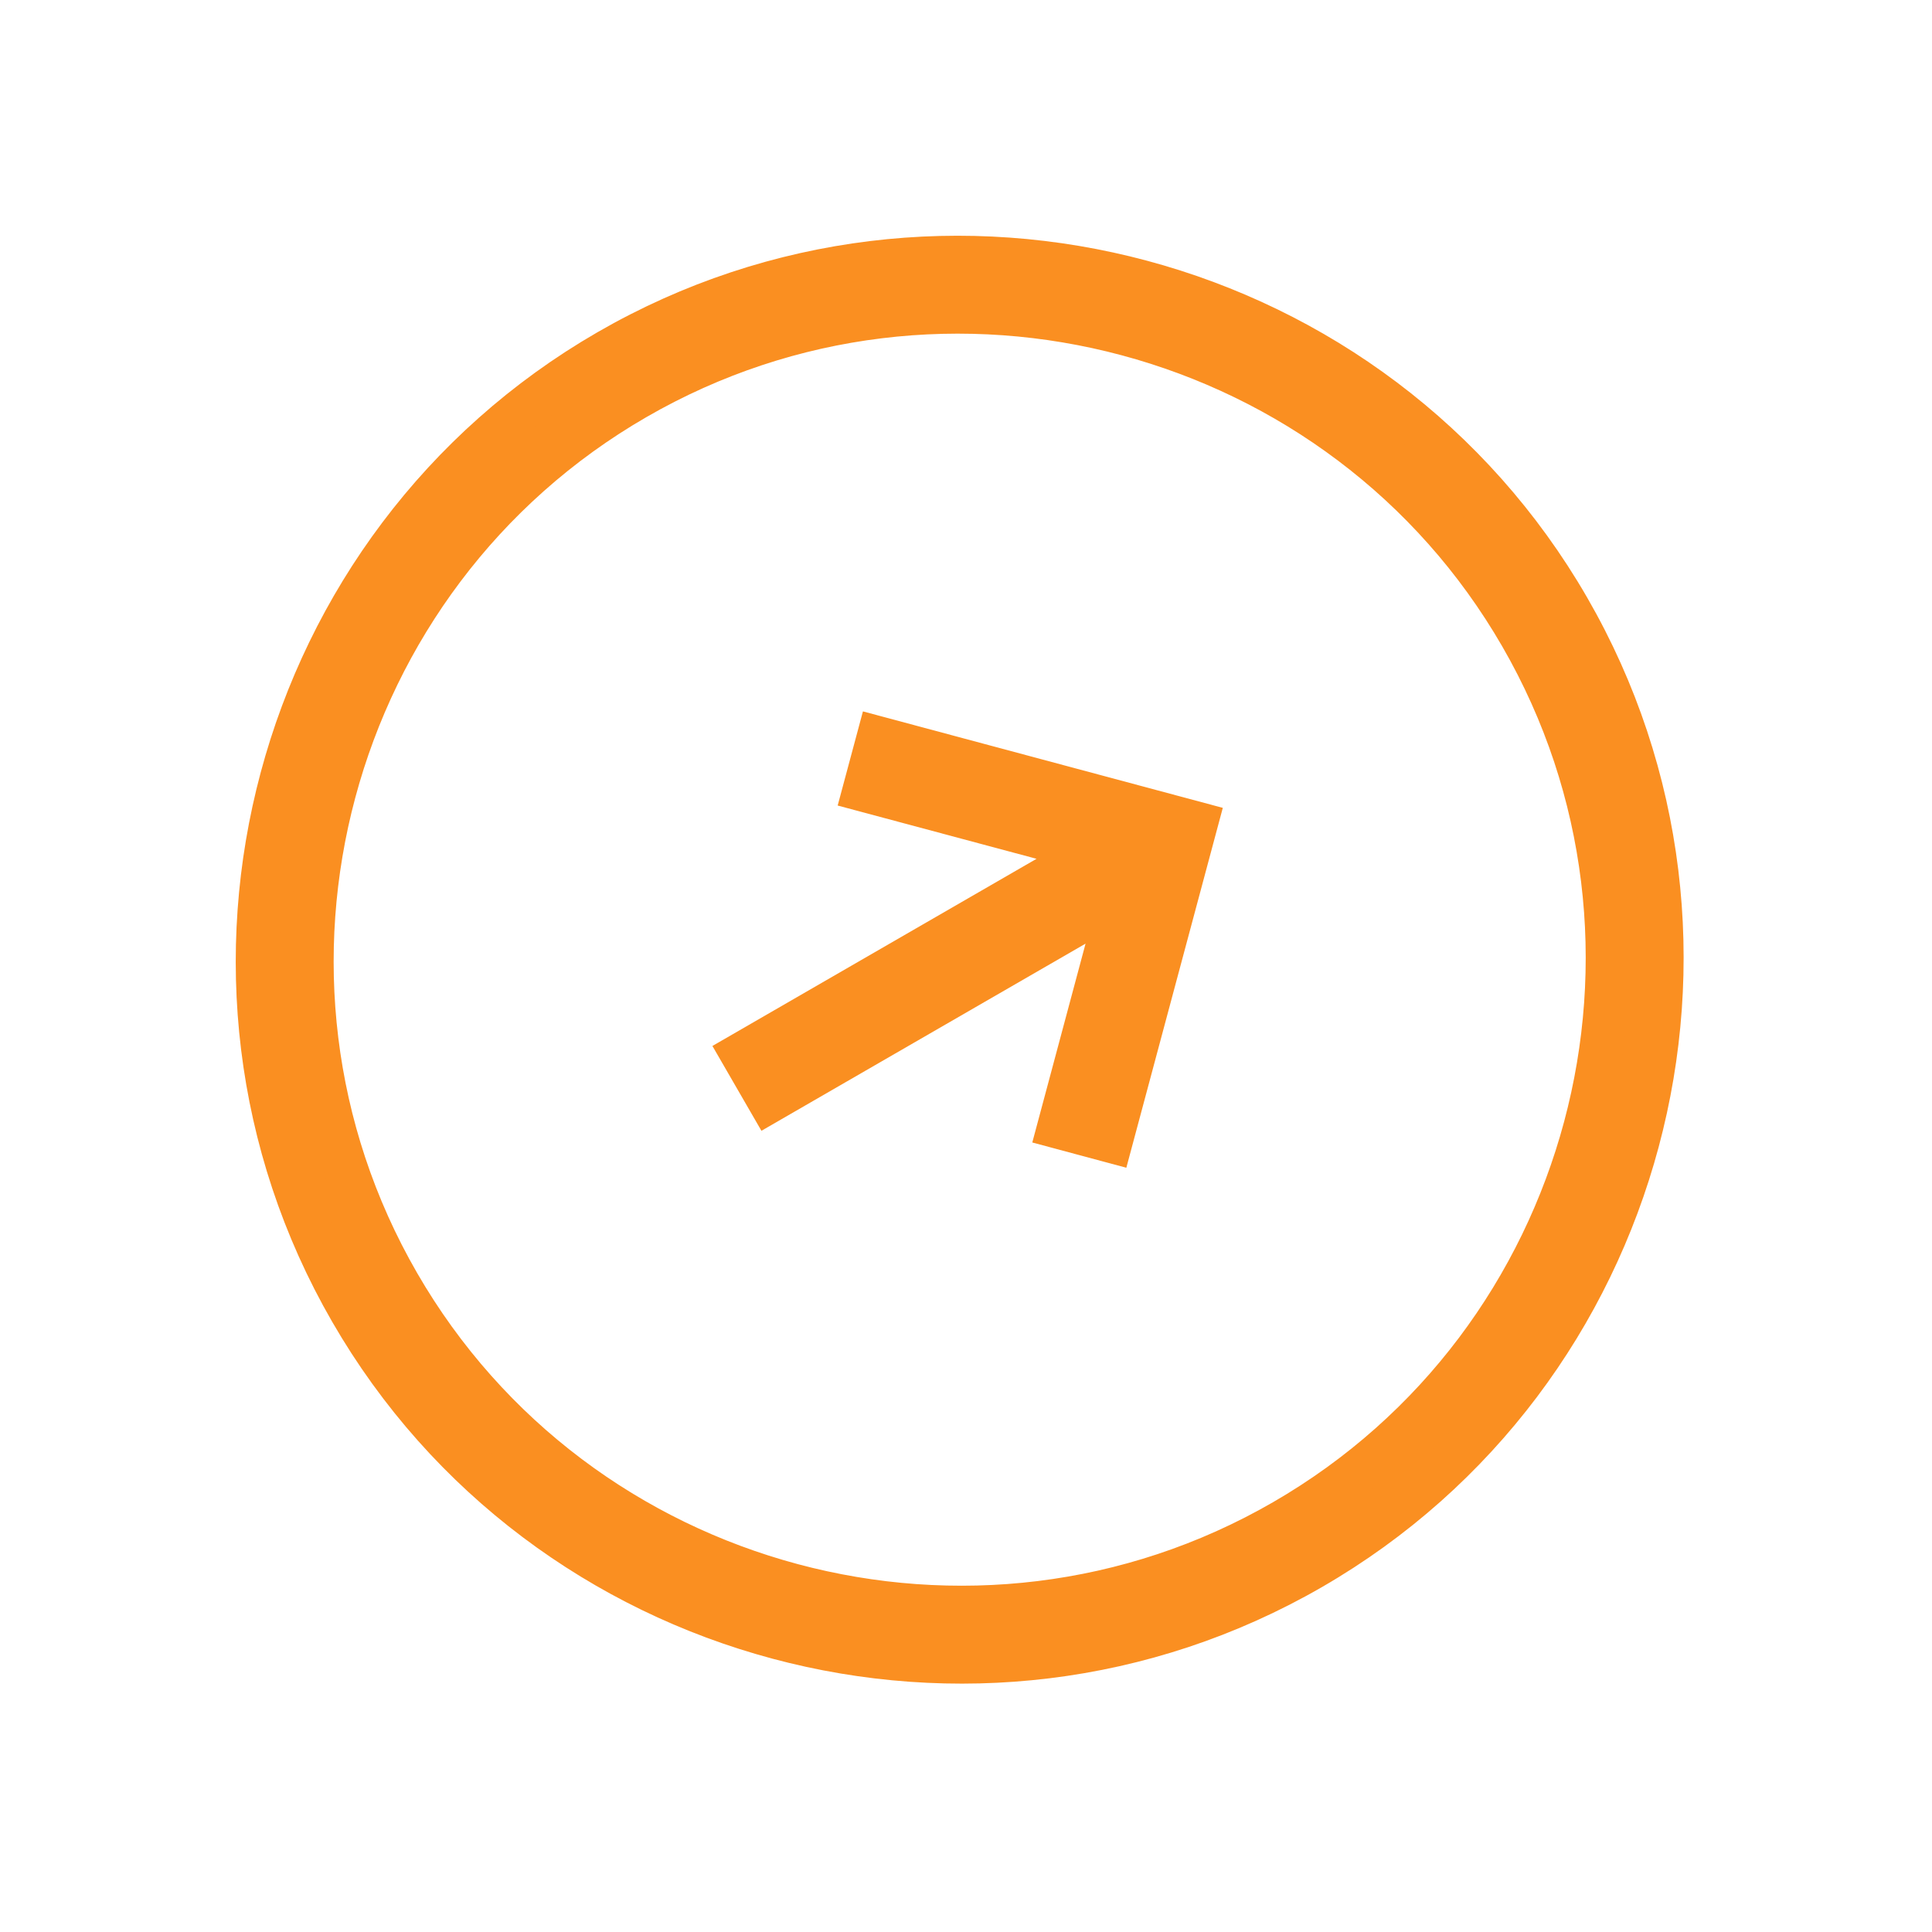
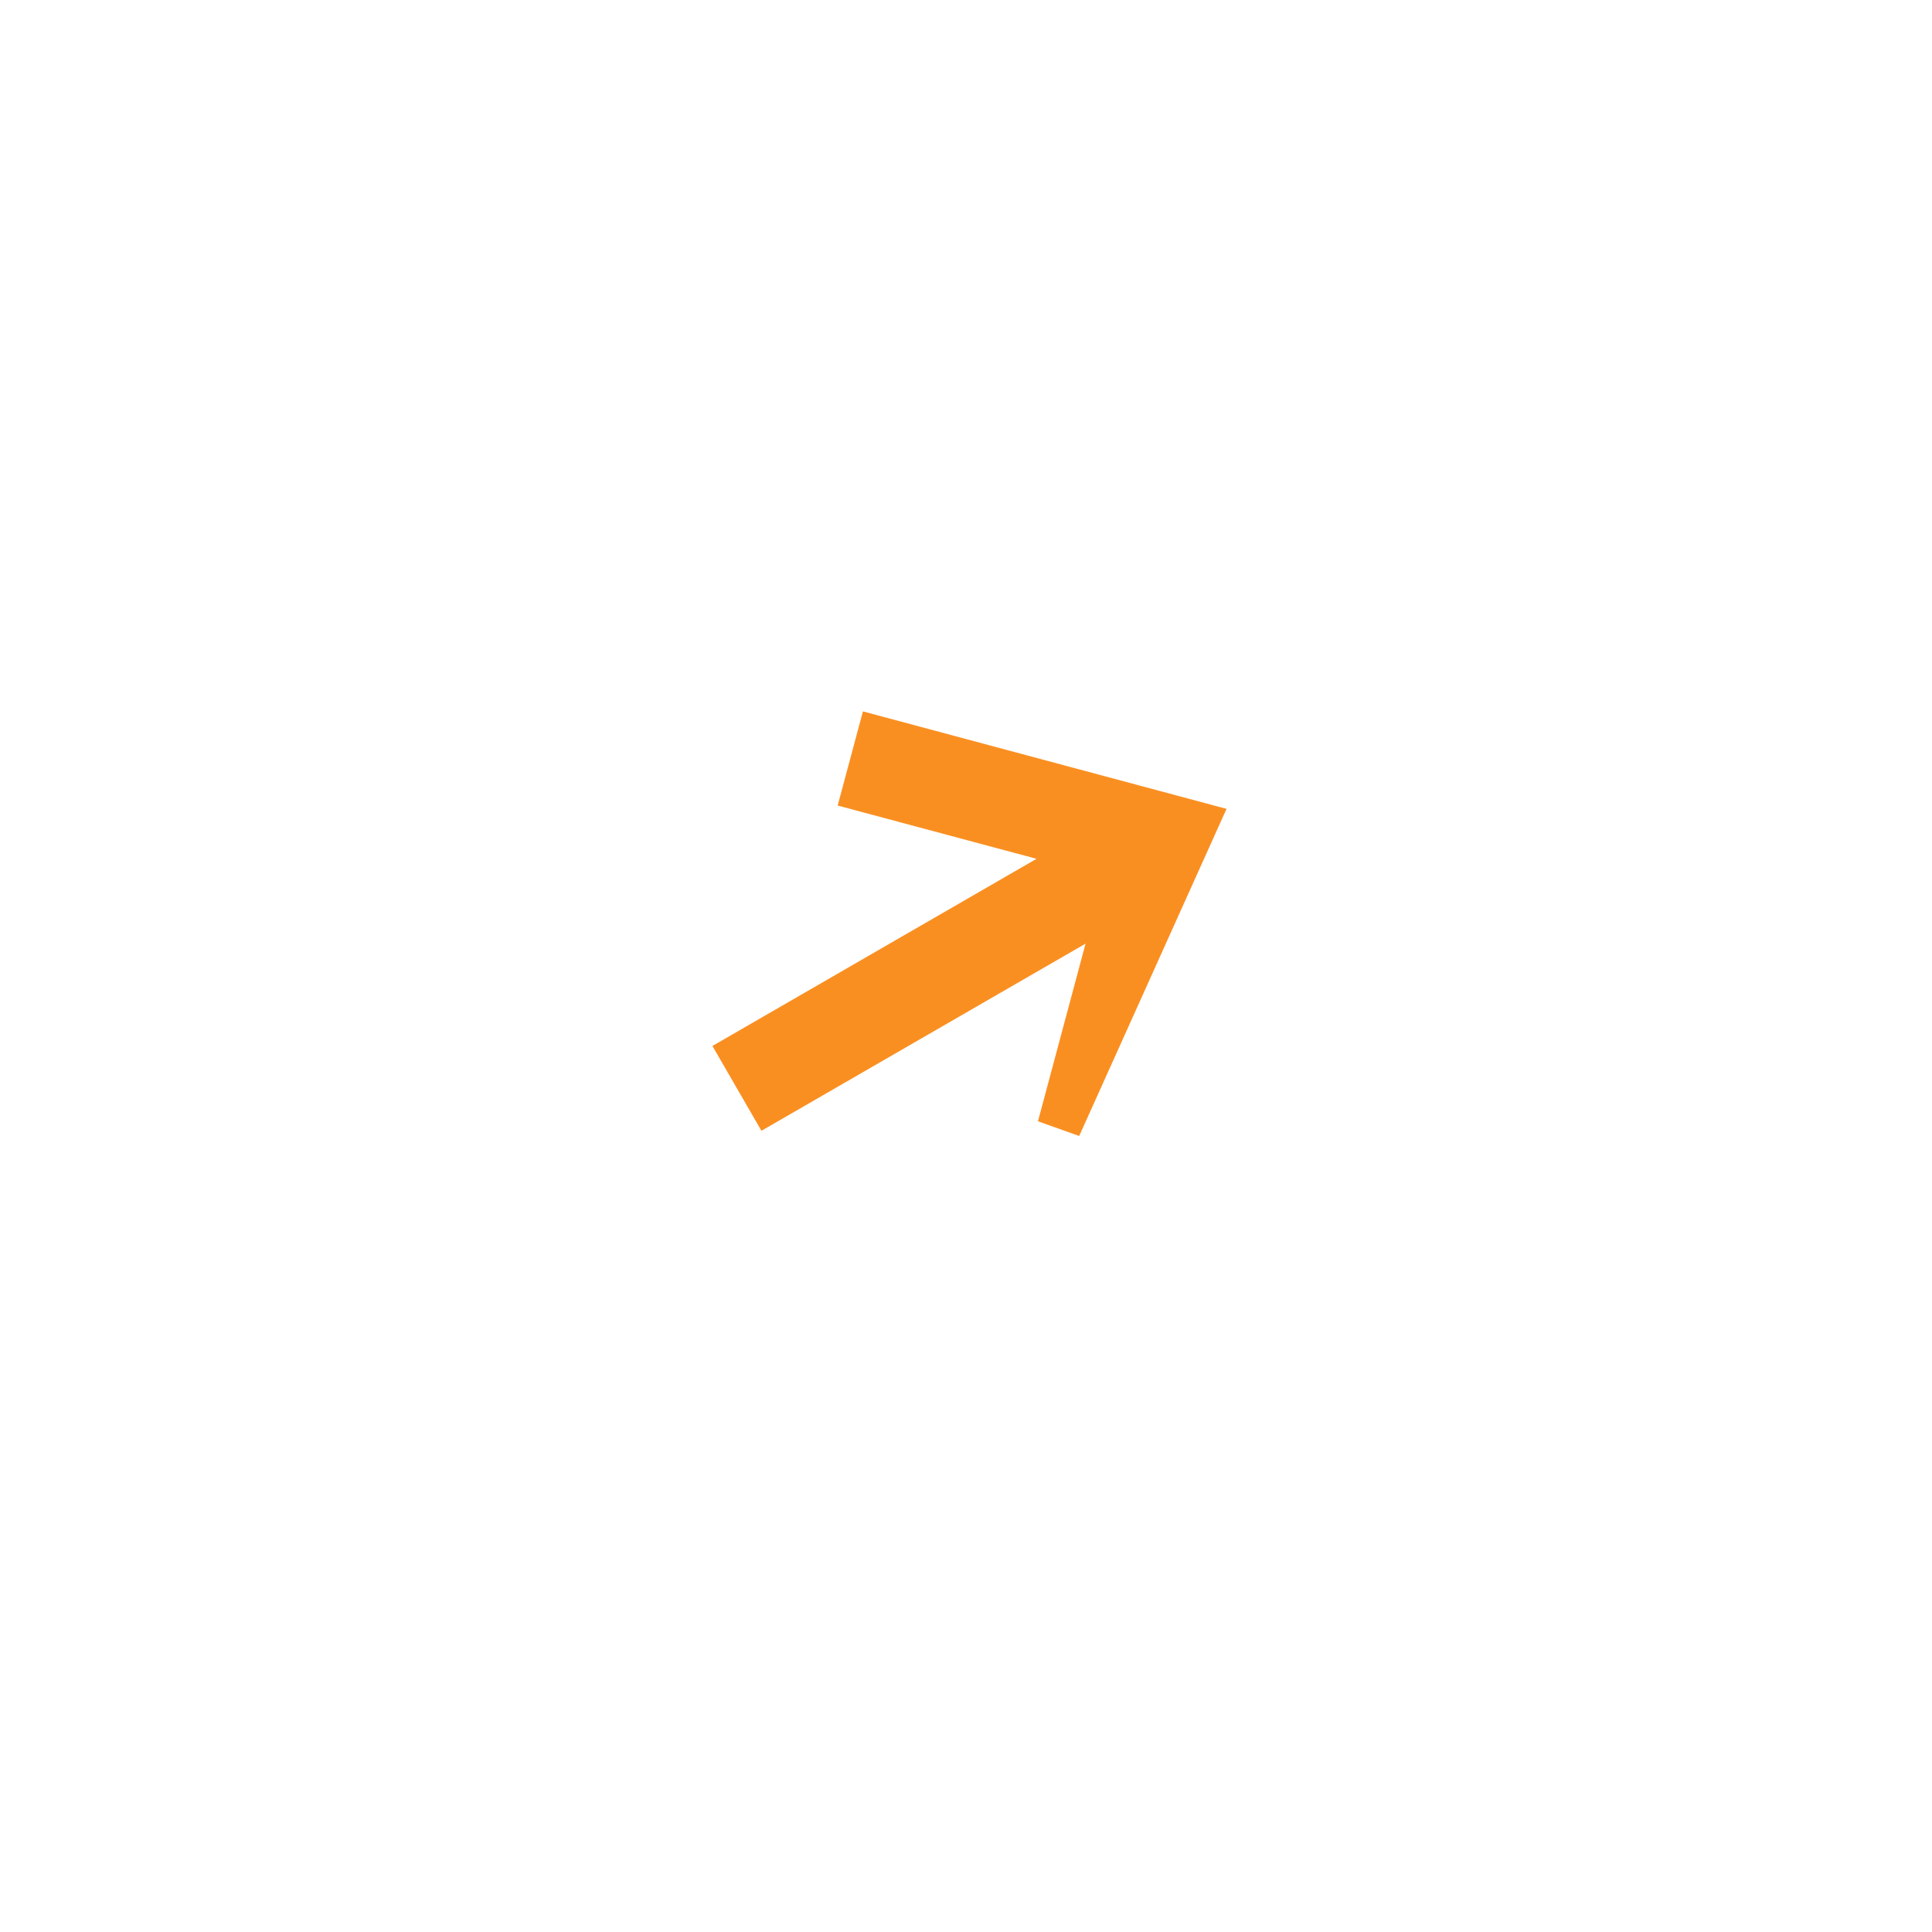
<svg xmlns="http://www.w3.org/2000/svg" width="22" height="22" viewBox="0 0 22 22" fill="none">
-   <path d="M14.928 17.856C18.739 15.656 20.056 10.739 17.856 6.928C15.656 3.118 10.739 1.8 6.928 4C3.118 6.2 1.8 11.118 4 14.928C6.2 18.739 11.118 20.056 14.928 17.856ZM7.236 4.533C10.753 2.502 15.293 3.719 17.323 7.236C19.354 10.753 18.138 15.293 14.62 17.323C11.103 19.354 6.564 18.138 4.533 14.62C2.502 11.103 3.719 6.564 7.236 4.533Z" fill="#FA8F21" stroke="#FA8F21" stroke-width="0.5" />
-   <path d="M12.061 12.833L12.649 12.991L13.618 9.376L10.003 8.407L9.845 8.996L12.451 9.694L8.454 12.002L8.762 12.535L12.759 10.227L12.061 12.833Z" fill="#FA8F21" stroke="#FA8F21" stroke-width="0.5" />
+   <path d="M12.061 12.833L13.618 9.376L10.003 8.407L9.845 8.996L12.451 9.694L8.454 12.002L8.762 12.535L12.759 10.227L12.061 12.833Z" fill="#FA8F21" stroke="#FA8F21" stroke-width="0.5" />
</svg>